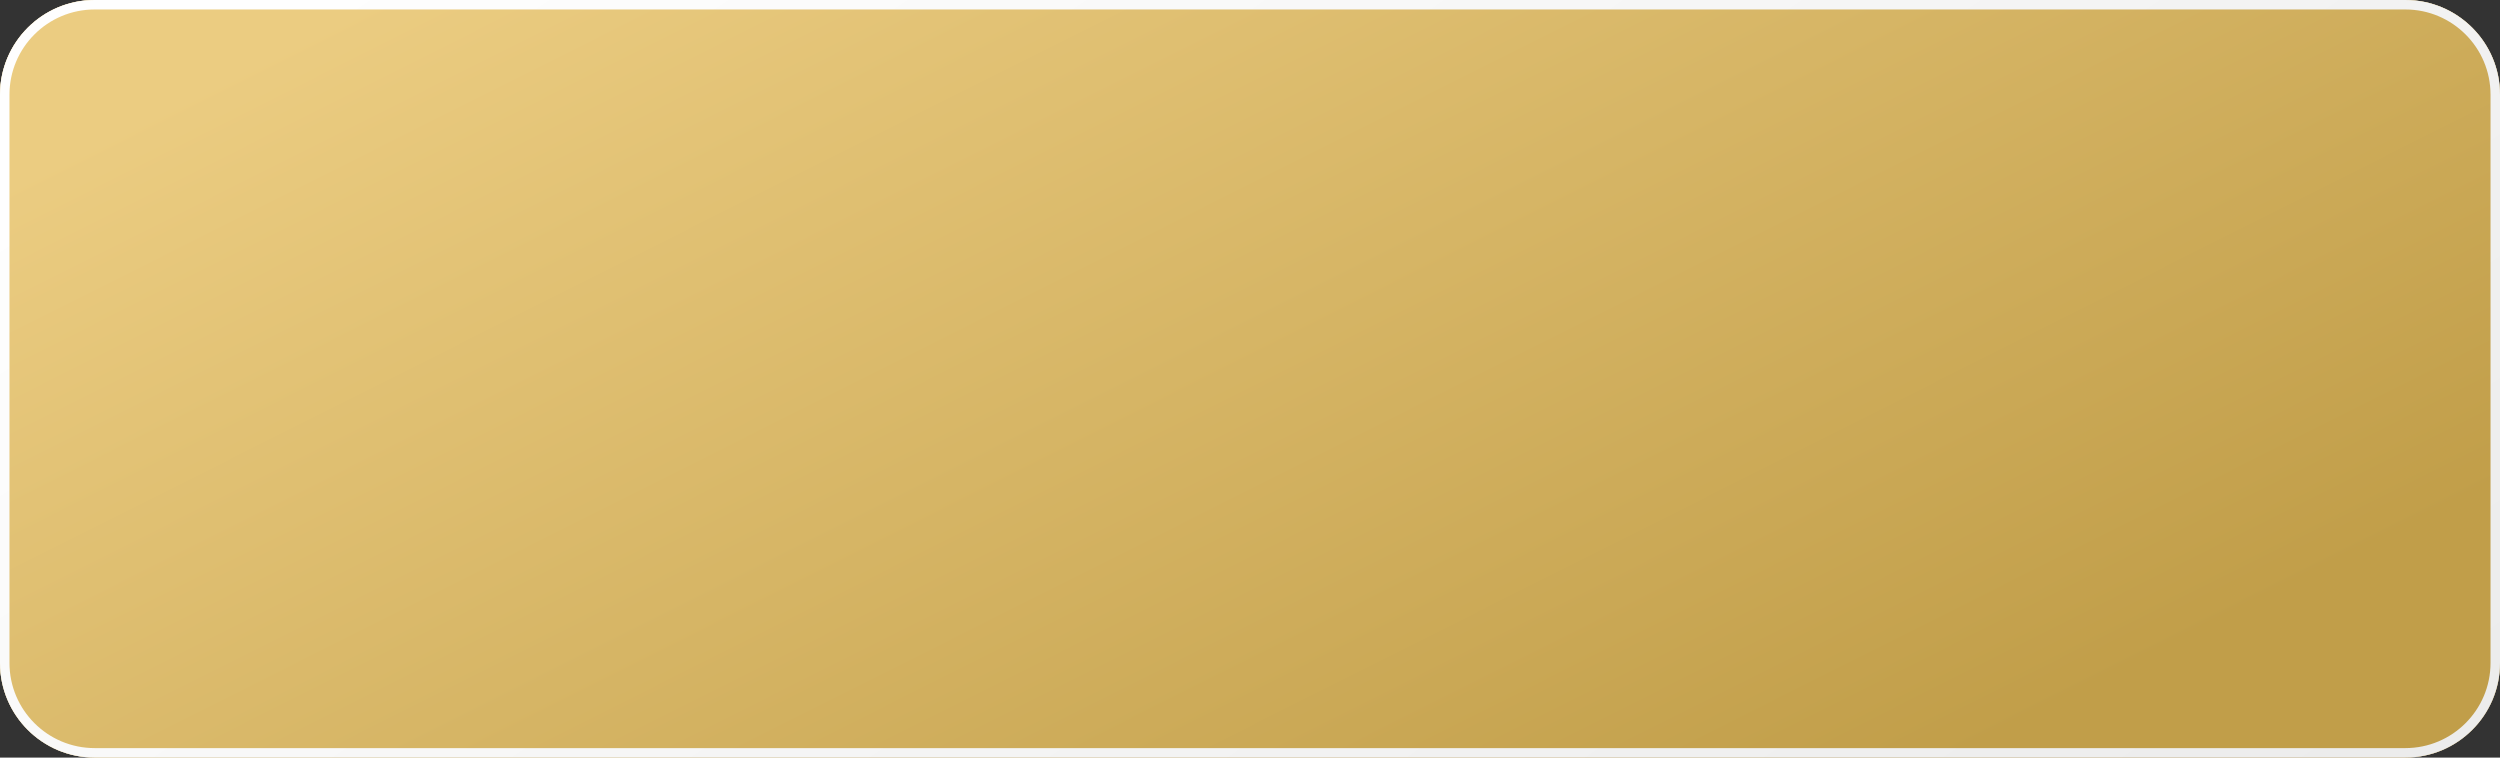
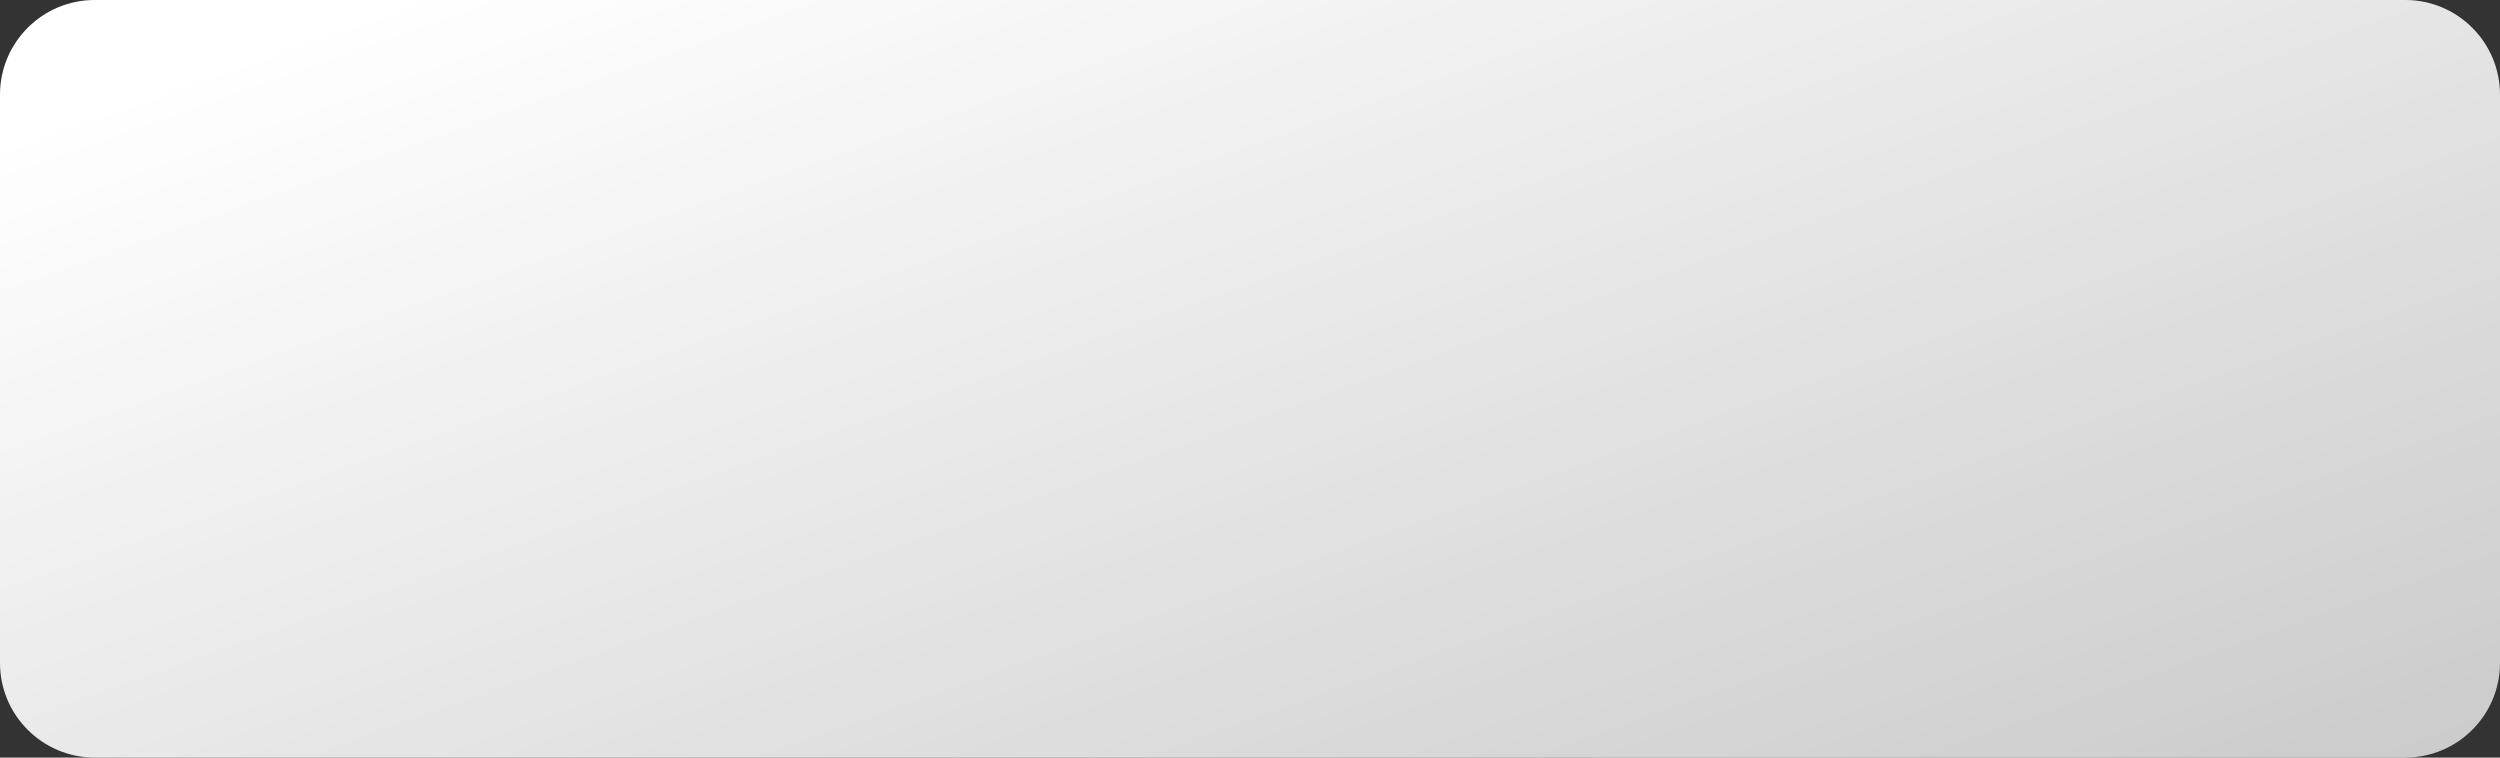
<svg xmlns="http://www.w3.org/2000/svg" width="1056" height="320" viewBox="0 0 1056 320" fill="none">
  <rect x="0" y="0" width="1056" height="320" fill="#333333" stroke="none" />
  <path d="M0 40C0 17.909 17.909 0 40 0H1016C1038.09 0 1056 17.909 1056 40V280C1056 302.091 1038.09 320 1016 320H40C17.909 320 0 302.091 0 280V40Z" fill="url(#paint0_linear_384_101)" />
-   <path d="M0 40C0 17.909 17.909 0 40 0H1016C1038.09 0 1056 17.909 1056 40V280C1056 302.091 1038.09 320 1016 320H40C17.909 320 0 302.091 0 280V40Z" fill="url(#paint1_linear_384_101)" />
-   <path fill-rule="evenodd" clip-rule="evenodd" d="M1016 4H40C20.118 4 4 20.118 4 40V280C4 299.882 20.118 316 40 316H1016C1035.88 316 1052 299.882 1052 280V40C1052 20.118 1035.88 4 1016 4ZM40 0C17.909 0 0 17.909 0 40V280C0 302.091 17.909 320 40 320H1016C1038.09 320 1056 302.091 1056 280V40C1056 17.909 1038.09 0 1016 0H40Z" fill="url(#paint2_linear_384_101)" />
  <defs>
    <linearGradient id="paint0_linear_384_101" x1="433.973" y1="-94" x2="667.987" y2="564.232" gradientUnits="userSpaceOnUse">
      <stop stop-color="white" />
      <stop offset="1" stop-color="white" stop-opacity="0.7" />
    </linearGradient>
    <linearGradient id="paint1_linear_384_101" x1="366.779" y1="-106" x2="630.785" y2="419.708" gradientUnits="userSpaceOnUse">
      <stop stop-color="#EBCC81" />
      <stop offset="1" stop-color="#C19E49" />
    </linearGradient>
    <linearGradient id="paint2_linear_384_101" x1="365.26" y1="-168" x2="796.658" y2="465.094" gradientUnits="userSpaceOnUse">
      <stop stop-color="#FEFEFE" />
      <stop offset="1" stop-color="#ECECEC" />
    </linearGradient>
  </defs>
</svg>